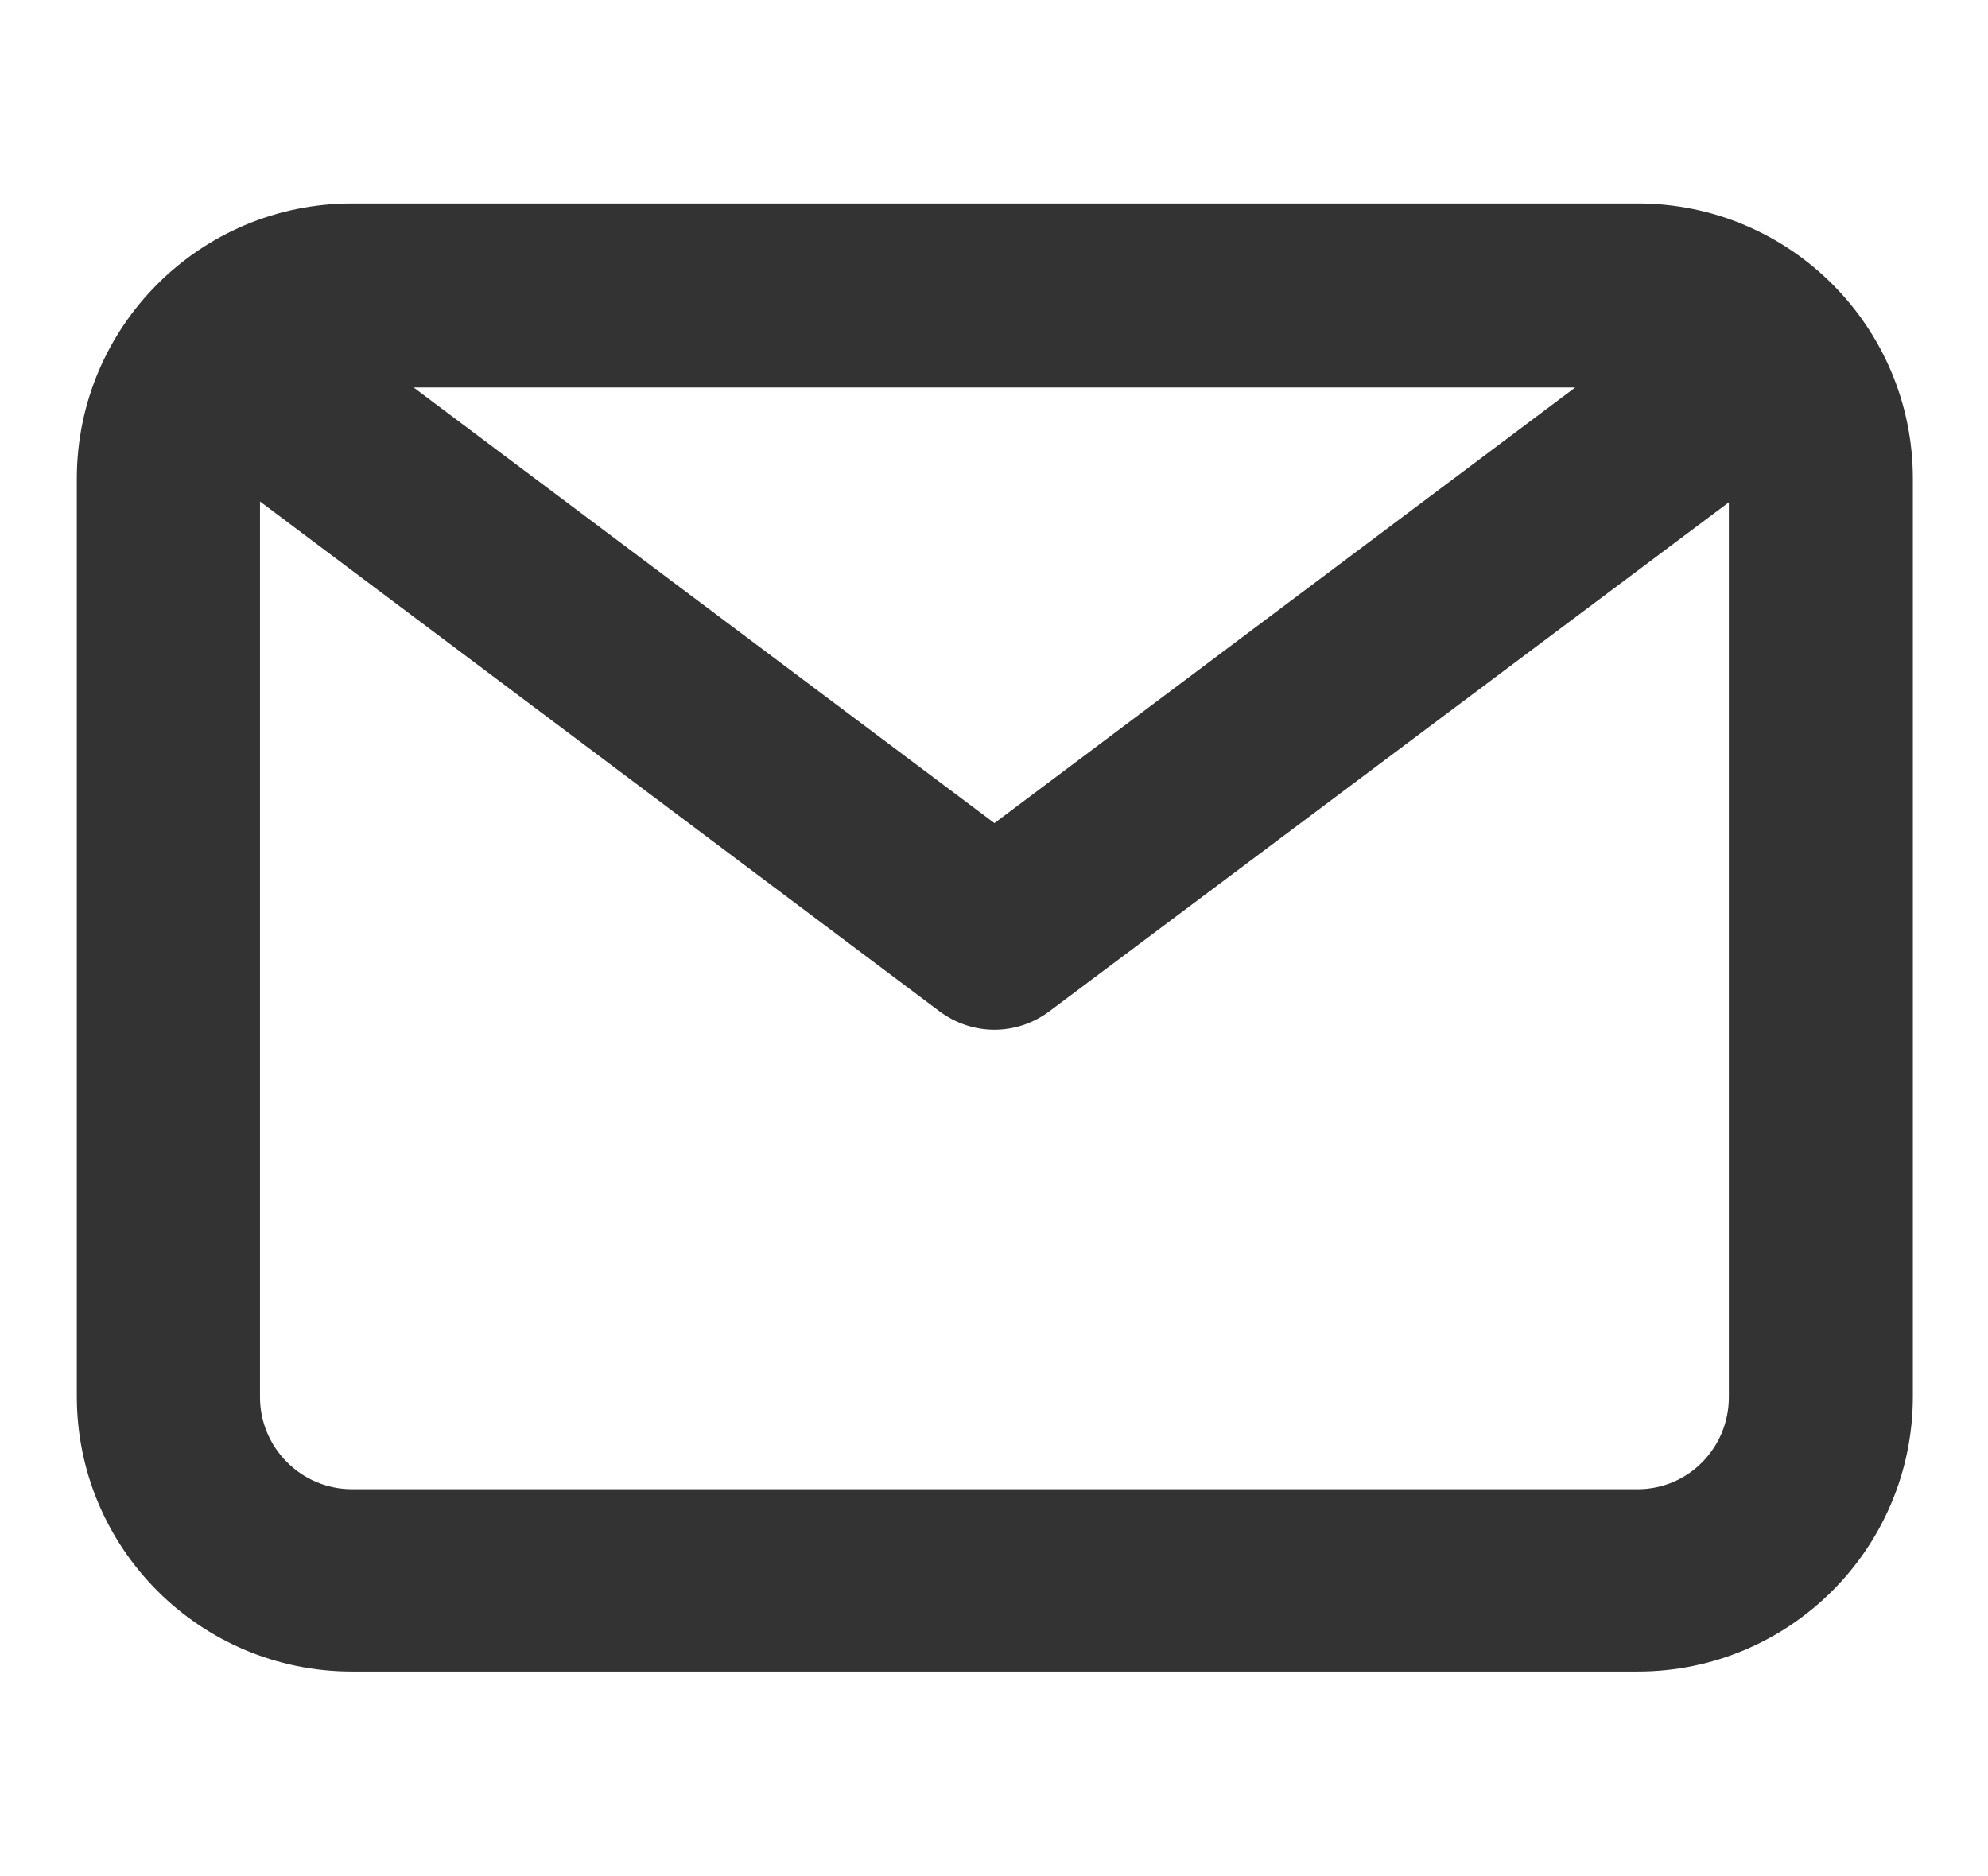
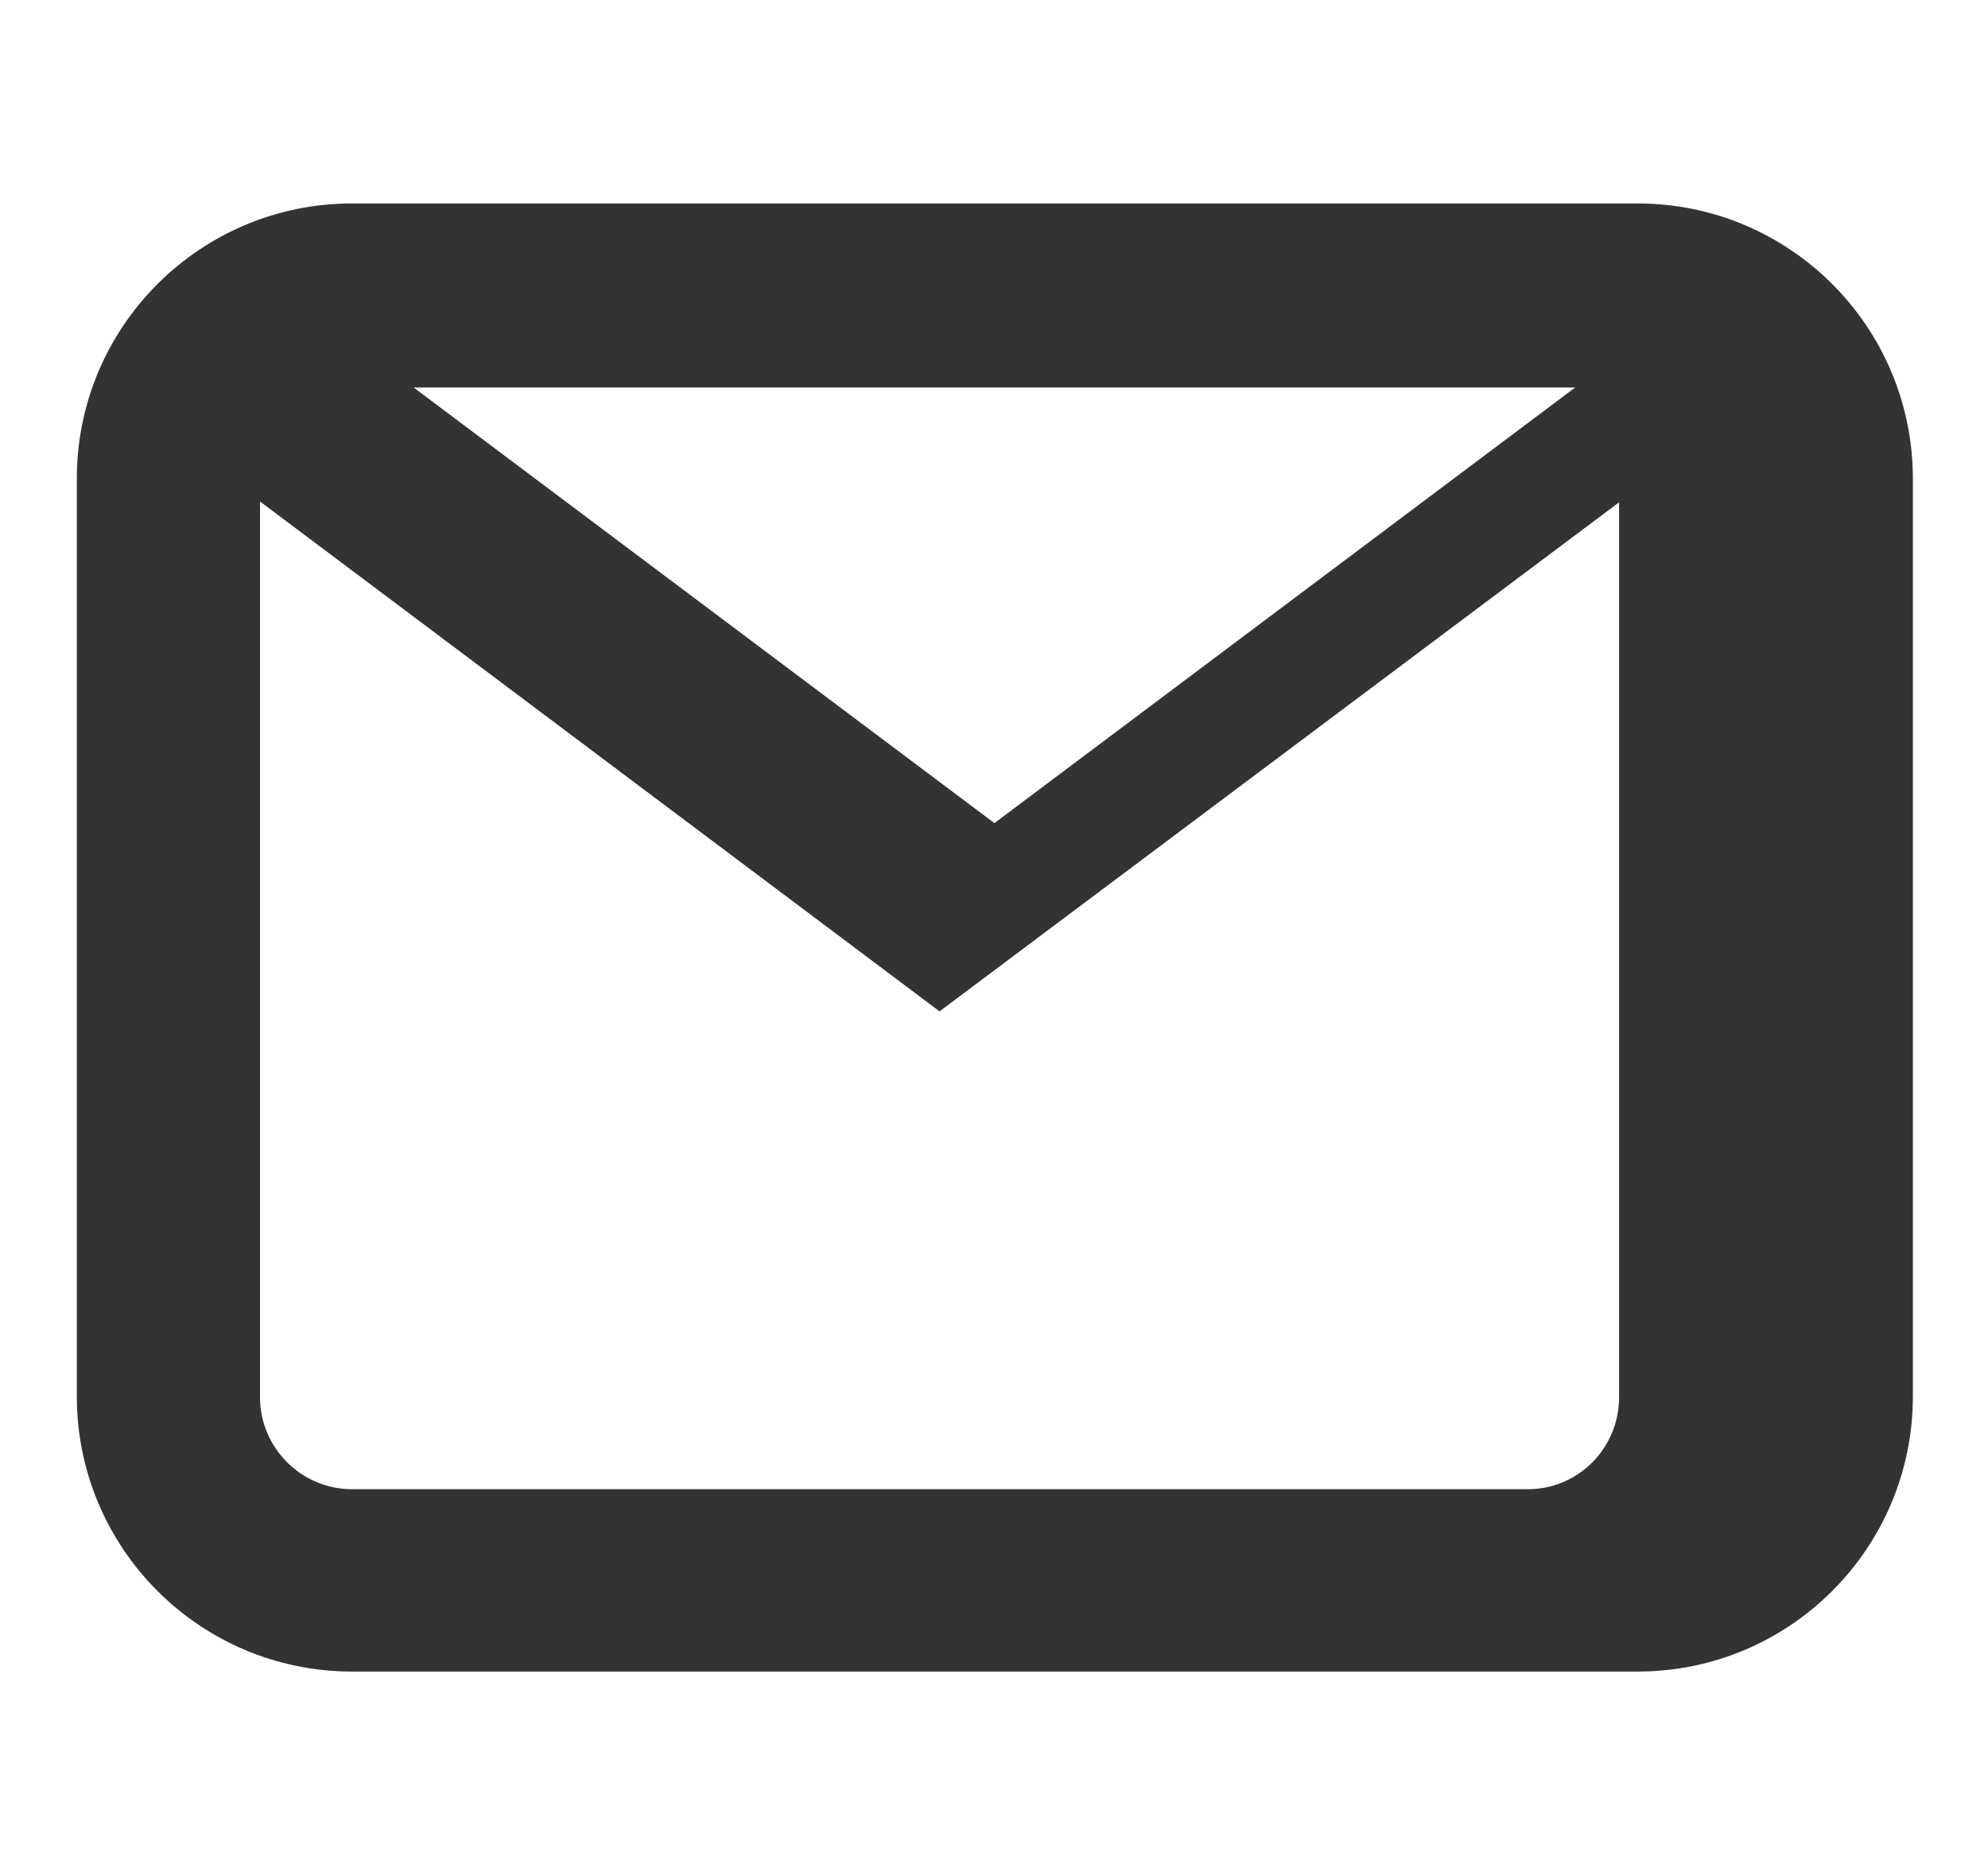
<svg xmlns="http://www.w3.org/2000/svg" id="Layer_1" data-name="Layer 1" viewBox="0 0 23.55 22.22">
  <defs>
    <style>
      .cls-1 {
        fill: #333;
      }
    </style>
  </defs>
  <g id="Layer_2" data-name="Layer 2">
-     <path id="email" class="cls-1" d="m19.39,2.41H4.17c-1.8,0-3.26,1.46-3.26,3.26h0v10.87c0,1.8,1.46,3.26,3.26,3.26h15.23c1.8,0,3.26-1.46,3.26-3.26h0V5.67c0-1.8-1.46-3.26-3.26-3.26h0Zm-.73,2.18l-6.88,5.16-6.88-5.16h13.77Zm.73,13.05H4.17c-.6,0-1.09-.49-1.09-1.09V5.94l8.05,6.04c.39.29.91.29,1.3,0l8.05-6.03v10.6c0,.6-.48,1.09-1.08,1.09Z" />
+     <path id="email" class="cls-1" d="m19.39,2.41H4.17c-1.8,0-3.26,1.46-3.26,3.26h0v10.87c0,1.8,1.46,3.26,3.26,3.26h15.23c1.8,0,3.26-1.46,3.26-3.26h0V5.67c0-1.8-1.46-3.26-3.26-3.26h0Zm-.73,2.18l-6.88,5.16-6.88-5.16h13.77Zm.73,13.05H4.17c-.6,0-1.09-.49-1.09-1.09V5.94l8.05,6.04l8.05-6.03v10.6c0,.6-.48,1.09-1.08,1.09Z" />
  </g>
</svg>